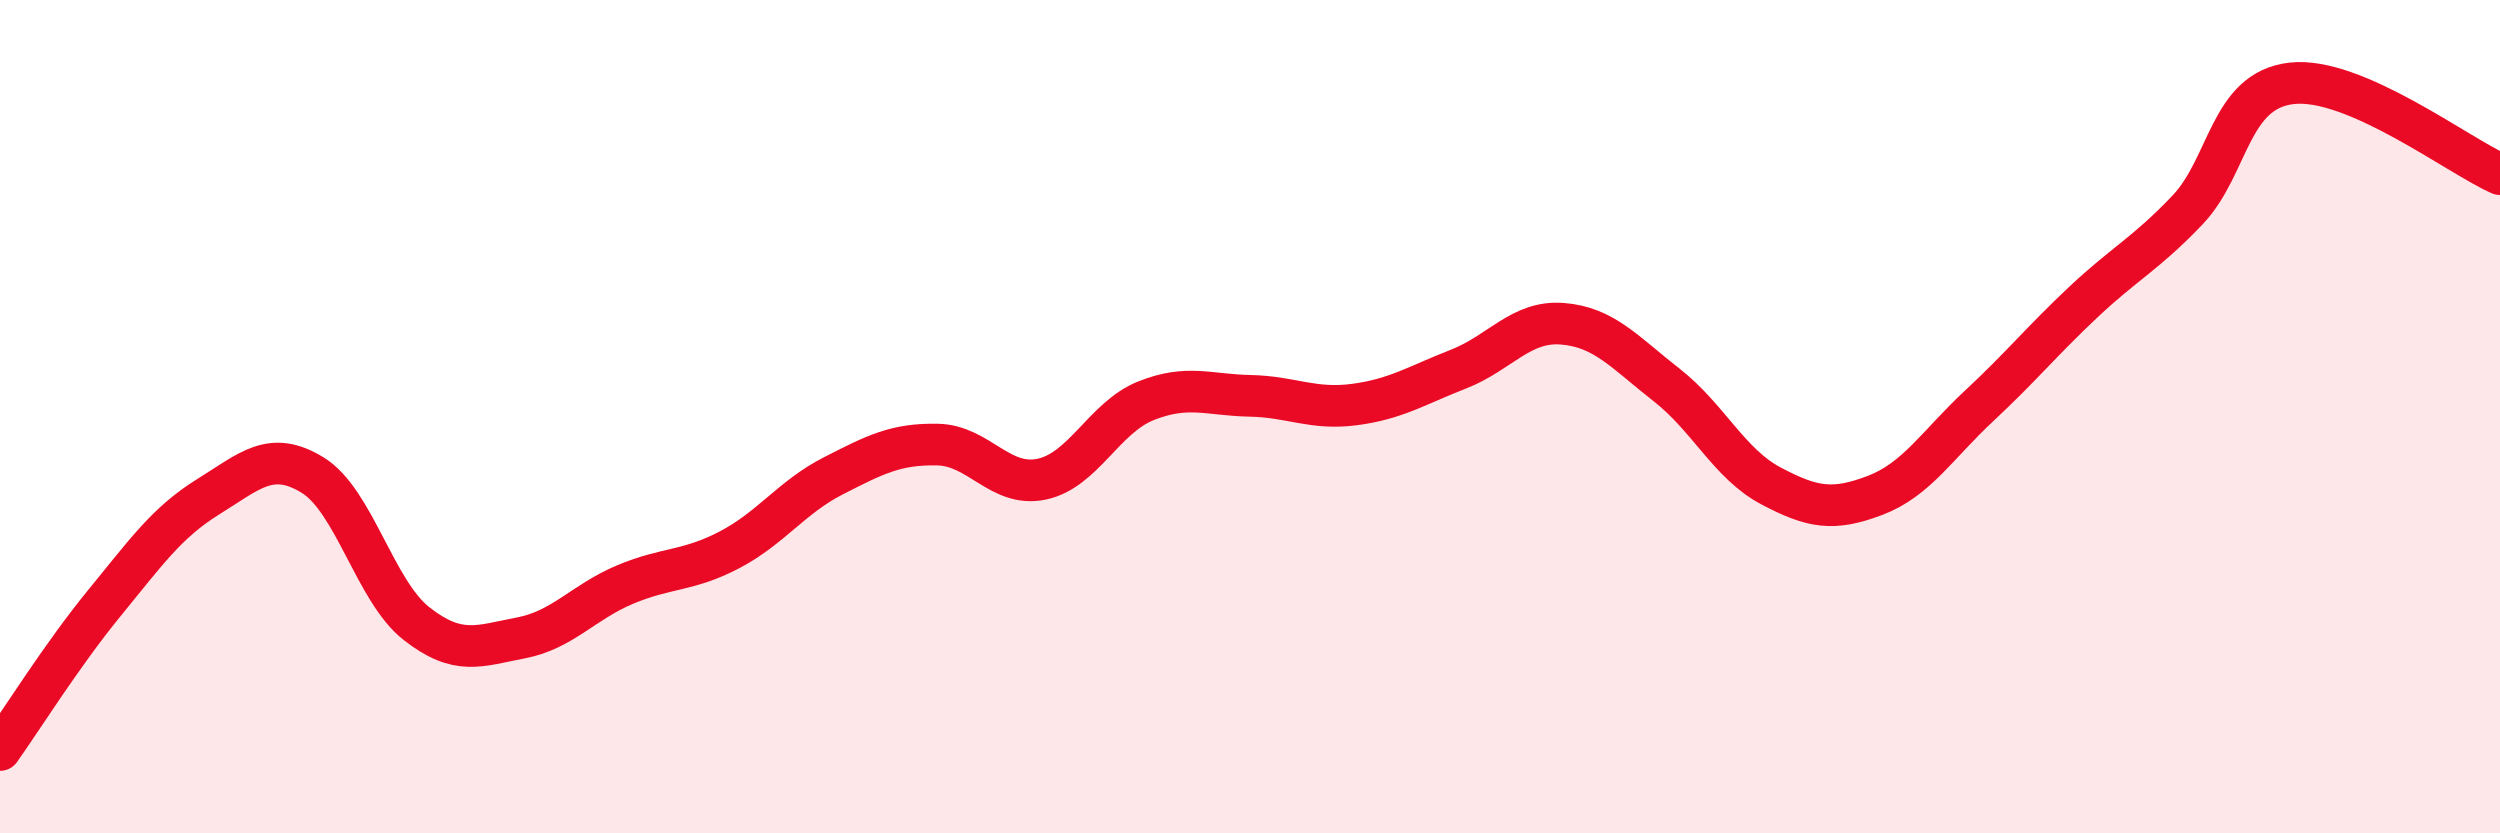
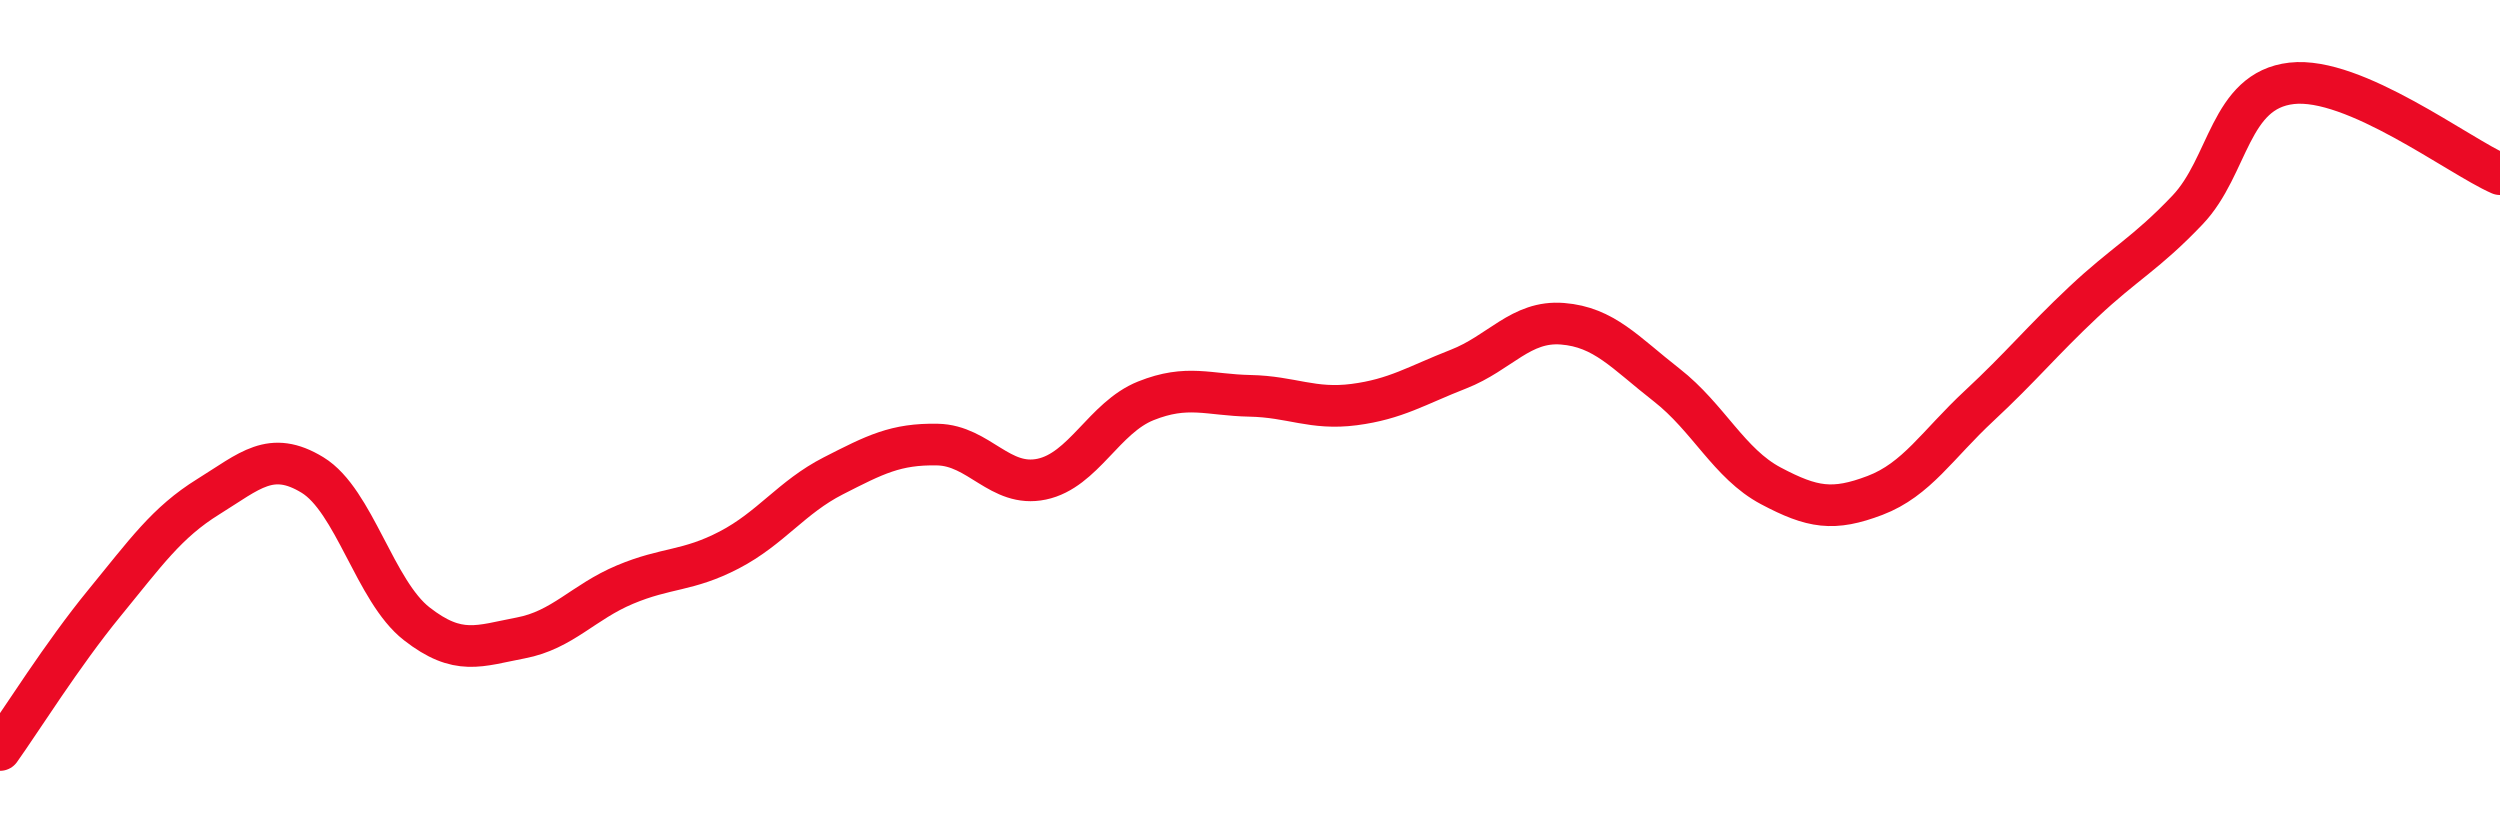
<svg xmlns="http://www.w3.org/2000/svg" width="60" height="20" viewBox="0 0 60 20">
-   <path d="M 0,18 C 0.5,17.3 1.5,15.7 2.5,14.48 C 3.5,13.26 4,12.54 5,11.92 C 6,11.3 6.5,10.79 7.5,11.4 C 8.5,12.01 9,14.19 10,14.97 C 11,15.75 11.5,15.5 12.5,15.31 C 13.5,15.12 14,14.45 15,14.03 C 16,13.61 16.5,13.72 17.5,13.2 C 18.5,12.68 19,11.93 20,11.42 C 21,10.91 21.5,10.65 22.5,10.67 C 23.5,10.69 24,11.71 25,11.5 C 26,11.29 26.5,10.02 27.5,9.62 C 28.5,9.22 29,9.48 30,9.5 C 31,9.52 31.5,9.84 32.5,9.71 C 33.5,9.58 34,9.25 35,8.86 C 36,8.47 36.5,7.69 37.5,7.77 C 38.5,7.85 39,8.46 40,9.24 C 41,10.02 41.5,11.13 42.5,11.66 C 43.5,12.19 44,12.27 45,11.89 C 46,11.51 46.5,10.67 47.5,9.74 C 48.5,8.81 49,8.19 50,7.25 C 51,6.31 51.5,6.09 52.5,5.04 C 53.5,3.99 53.5,2.17 55,2 C 56.5,1.83 59,3.74 60,4.18L60 20L0 20Z" fill="#EB0A25" opacity="0.1" stroke-linecap="round" stroke-linejoin="round" />
  <path d="M 0,18 C 0.5,17.3 1.5,15.7 2.5,14.48 C 3.5,13.26 4,12.54 5,11.92 C 6,11.3 6.5,10.79 7.5,11.4 C 8.5,12.01 9,14.19 10,14.97 C 11,15.75 11.5,15.5 12.5,15.31 C 13.5,15.12 14,14.45 15,14.03 C 16,13.61 16.5,13.72 17.5,13.2 C 18.5,12.68 19,11.93 20,11.42 C 21,10.91 21.5,10.65 22.5,10.67 C 23.5,10.69 24,11.71 25,11.5 C 26,11.29 26.5,10.02 27.5,9.62 C 28.5,9.22 29,9.48 30,9.5 C 31,9.52 31.5,9.84 32.5,9.71 C 33.5,9.58 34,9.25 35,8.86 C 36,8.47 36.5,7.69 37.5,7.77 C 38.5,7.85 39,8.46 40,9.24 C 41,10.02 41.5,11.13 42.5,11.66 C 43.5,12.19 44,12.27 45,11.89 C 46,11.51 46.5,10.67 47.5,9.74 C 48.5,8.81 49,8.19 50,7.25 C 51,6.31 51.5,6.09 52.5,5.04 C 53.5,3.99 53.5,2.17 55,2 C 56.5,1.83 59,3.74 60,4.18" stroke="#EB0A25" stroke-width="1" fill="none" stroke-linecap="round" stroke-linejoin="round" />
</svg>